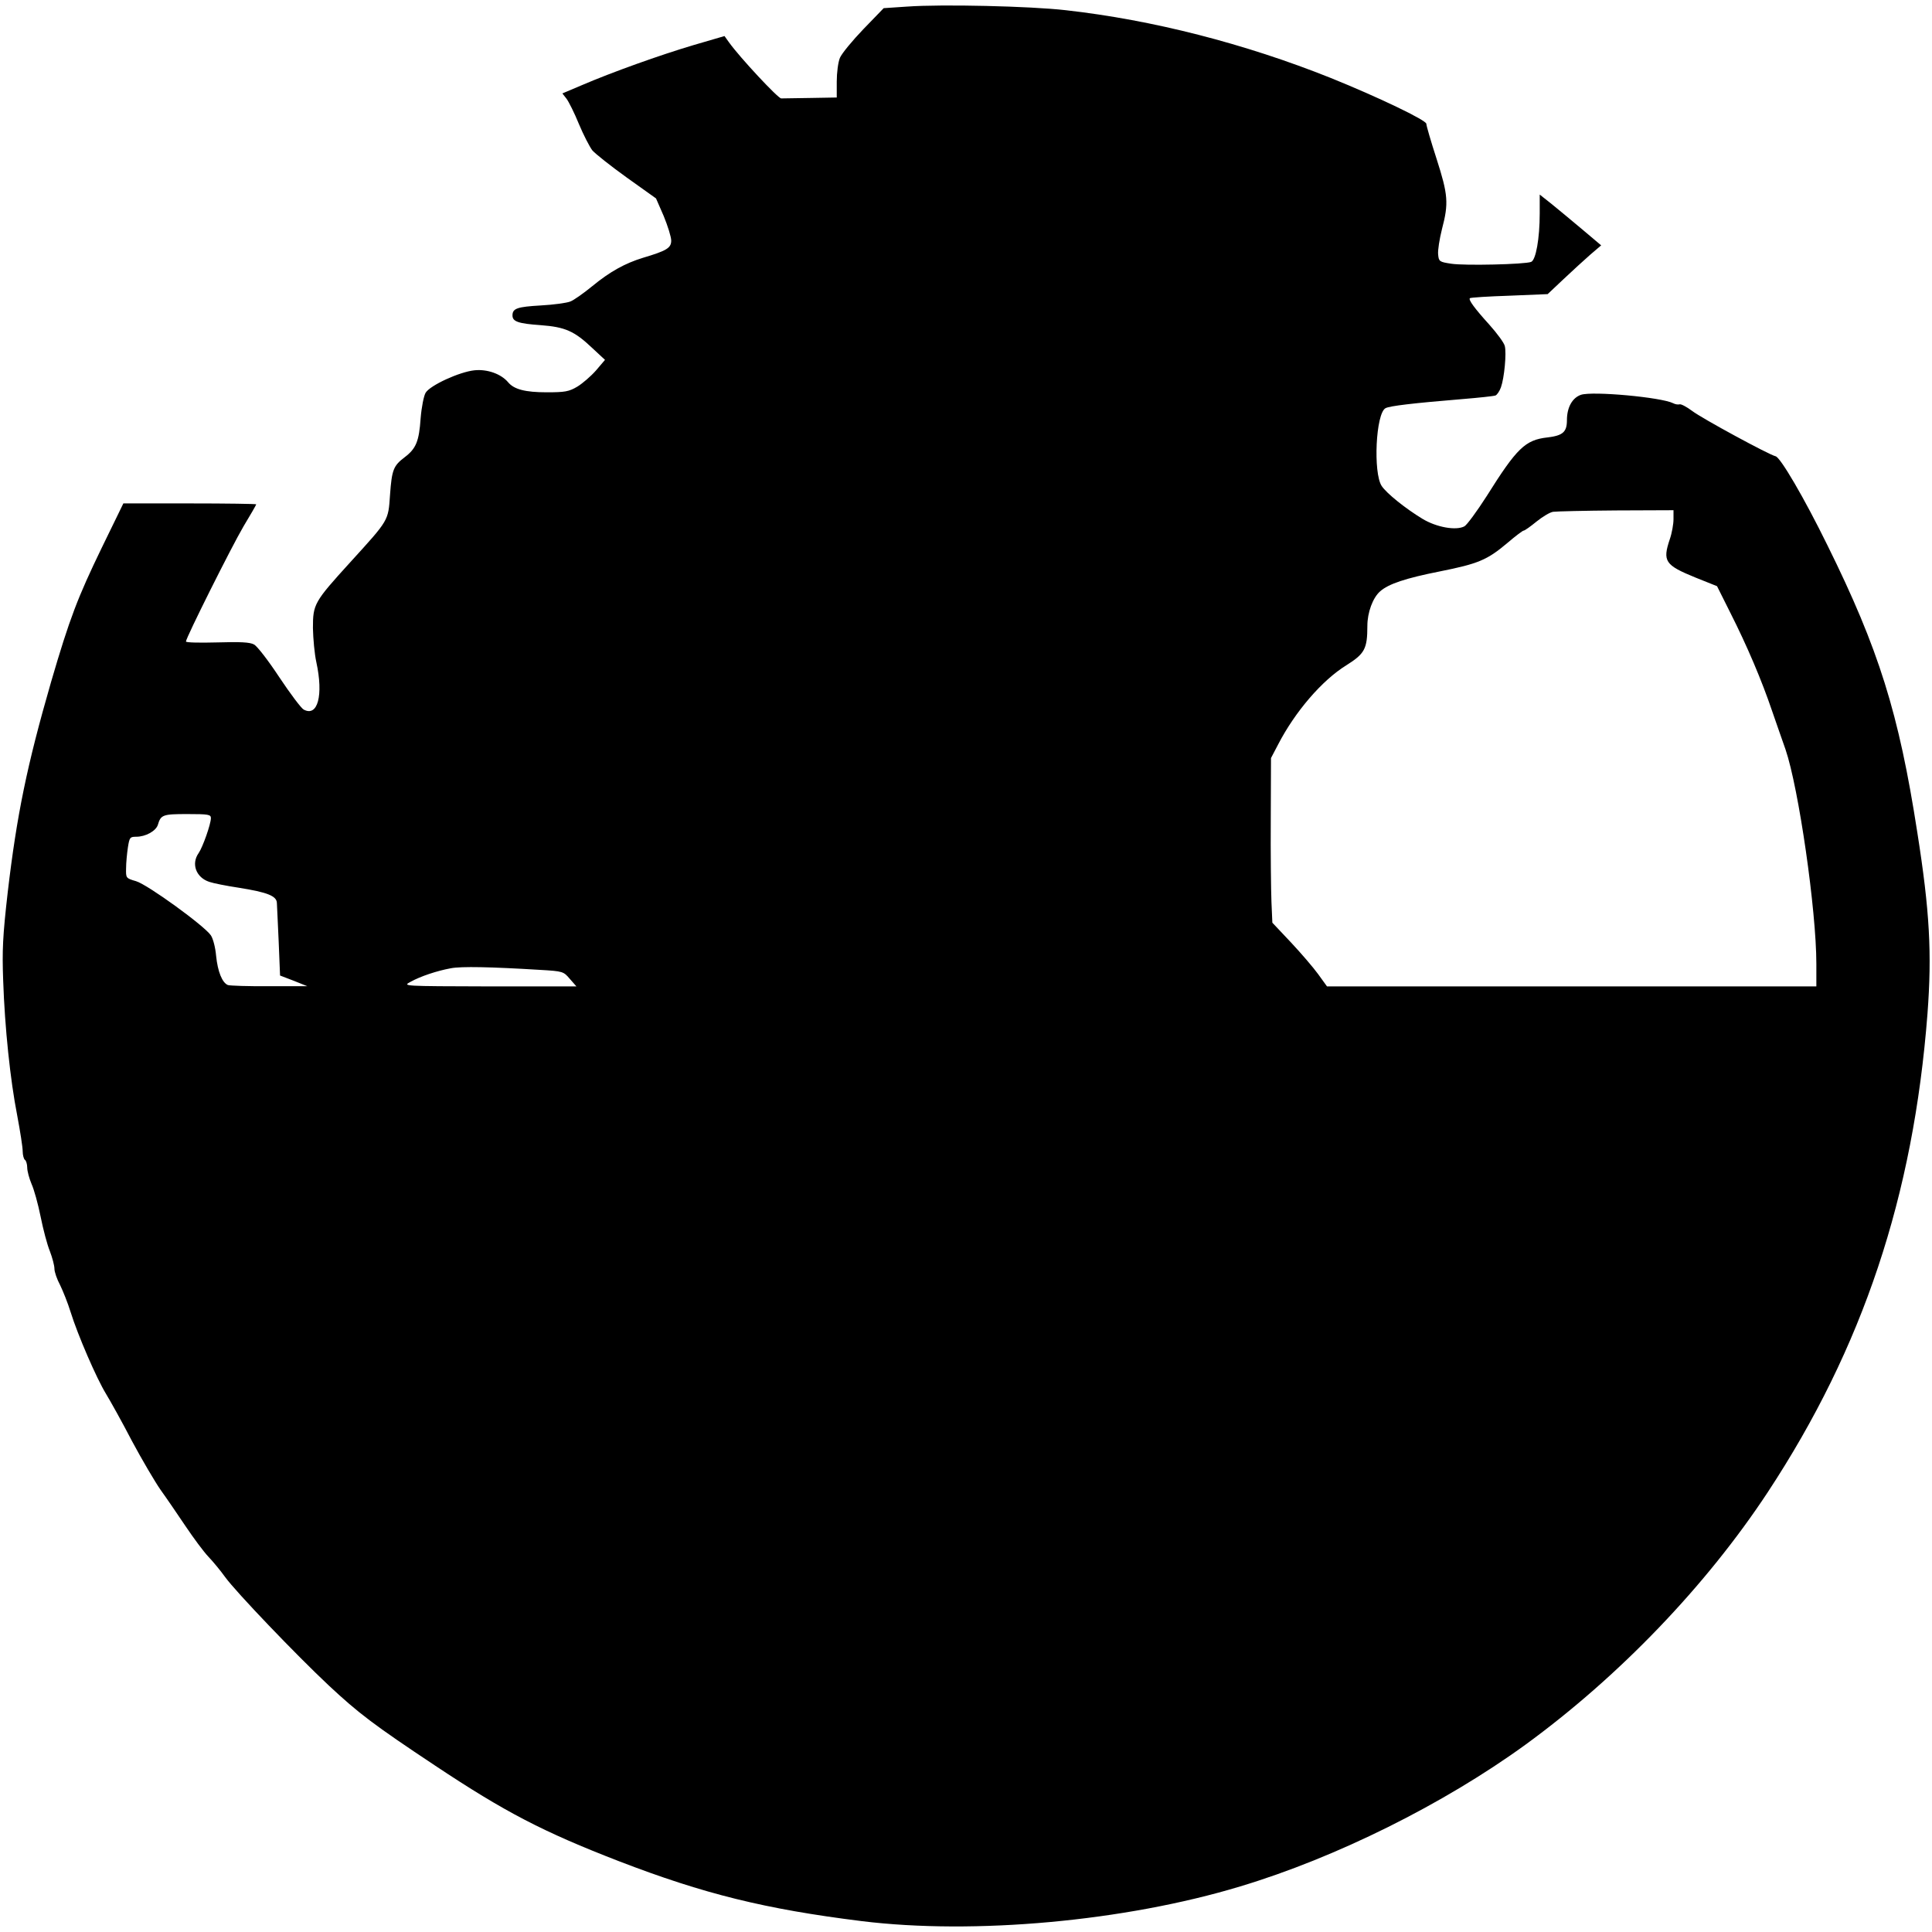
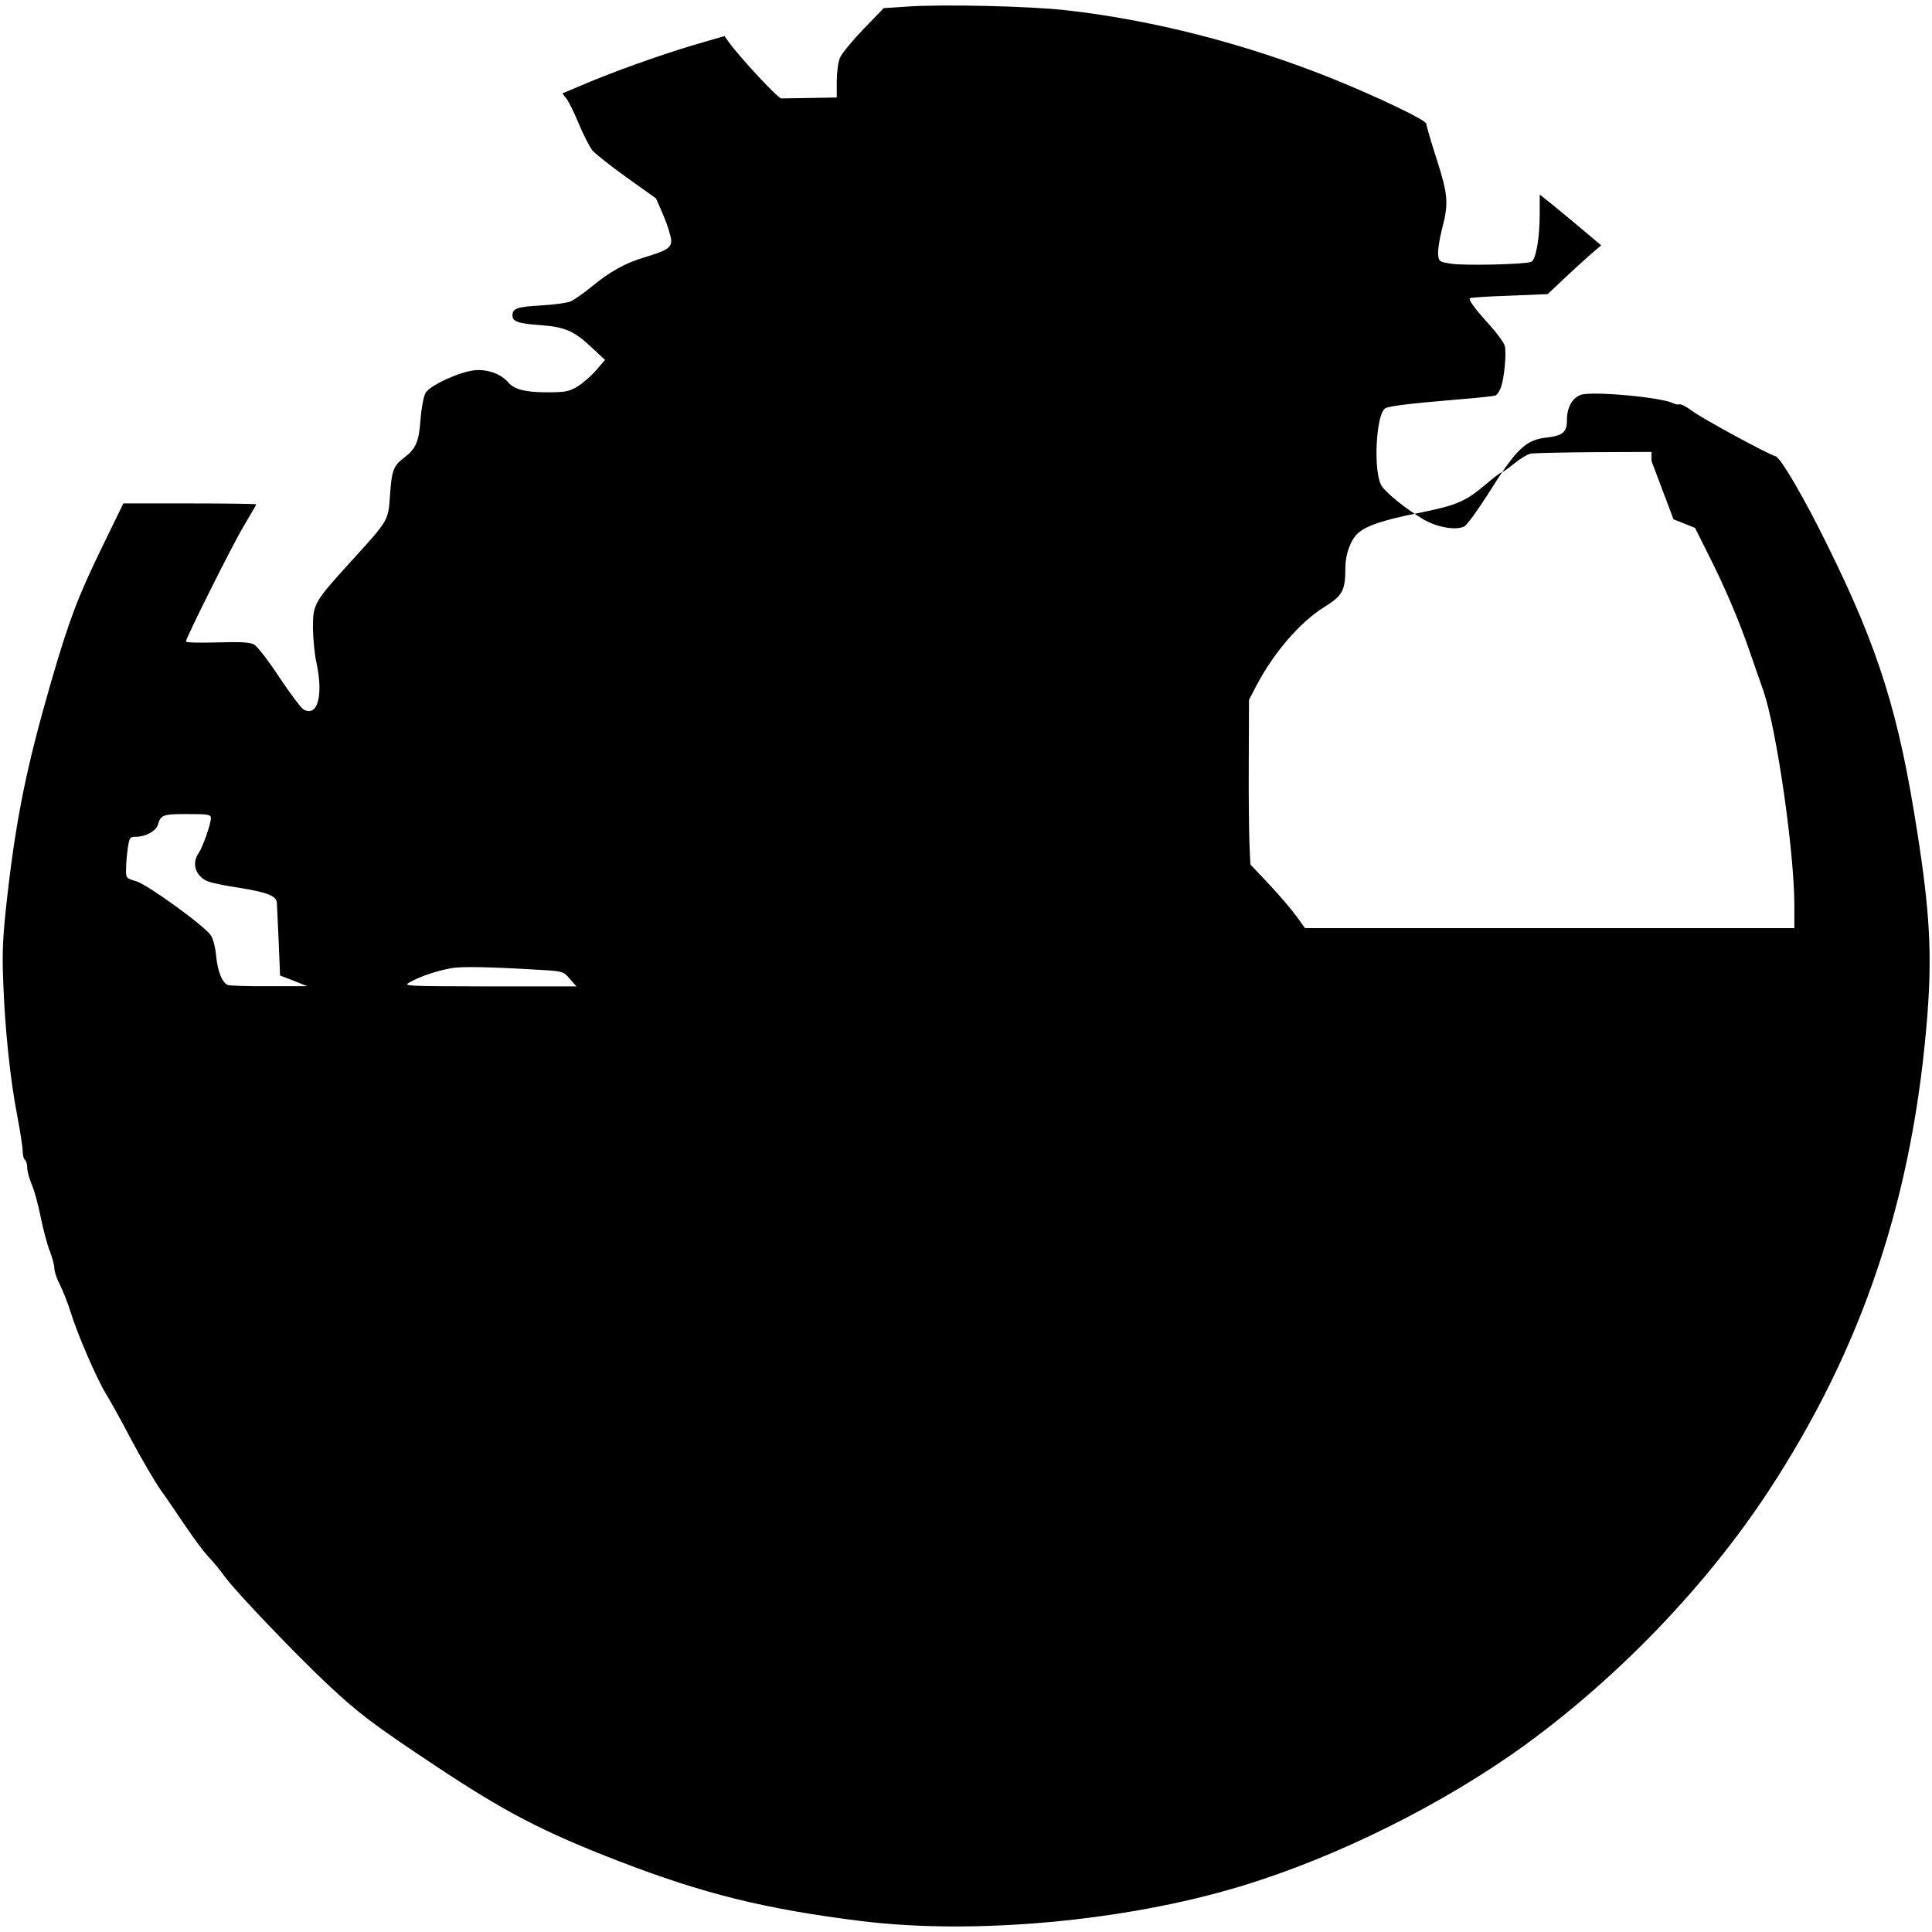
<svg xmlns="http://www.w3.org/2000/svg" version="1.0" width="852pt" height="852pt" viewBox="0 0 852 852" preserveAspectRatio="xMidYMid meet">
  <g transform="translate(0,852) scale(0.1,-0.1)" fill="#000000" stroke="none">
-     <path d="M4001 8491 l-104 -7 -89 -92 c-49 -51 -96 -108 -104 -127 -8 -19 -14 -66 -14 -105 l0 -70 -115 -2 c-63 -1 -122 -2 -130 -2 -13 -1 -182 180 -230 247 l-20 28 -137 -40 c-148 -44 -358 -119 -493 -177 l-85 -36 18 -23 c10 -13 35 -63 55 -112 20 -48 47 -100 59 -116 13 -15 81 -69 152 -120 l129 -92 34 -78 c18 -44 33 -92 33 -108 0 -33 -21 -45 -125 -76 -78 -24 -144 -60 -222 -124 -39 -32 -84 -64 -99 -69 -16 -6 -73 -14 -129 -17 -104 -6 -125 -13 -125 -44 0 -27 25 -36 125 -43 107 -8 148 -26 226 -100 l57 -53 -40 -47 c-22 -25 -59 -57 -82 -71 -37 -22 -55 -25 -135 -25 -95 0 -144 13 -170 44 -31 37 -92 59 -149 53 -66 -7 -195 -66 -215 -99 -8 -13 -18 -63 -22 -112 -7 -102 -20 -134 -70 -172 -50 -38 -57 -55 -65 -166 -8 -116 -4 -109 -175 -297 -160 -176 -165 -185 -165 -291 1 -47 7 -114 15 -150 32 -147 6 -243 -56 -209 -11 6 -59 70 -107 142 -48 73 -98 138 -112 145 -18 10 -61 12 -162 9 -76 -2 -138 -1 -138 4 0 16 201 418 254 508 31 51 56 95 56 97 0 2 -132 4 -293 4 l-293 0 -96 -197 c-105 -217 -141 -310 -223 -591 -106 -367 -151 -586 -191 -927 -22 -193 -25 -256 -20 -390 7 -206 31 -437 62 -595 13 -69 24 -139 24 -157 0 -17 5 -35 10 -38 5 -3 10 -19 10 -34 0 -16 9 -48 19 -72 11 -24 29 -89 40 -144 11 -55 29 -124 41 -153 11 -29 20 -63 20 -77 0 -14 11 -46 25 -72 13 -27 34 -79 46 -118 32 -103 115 -294 156 -361 20 -33 72 -126 115 -209 44 -82 101 -179 126 -215 26 -36 75 -108 110 -160 35 -52 80 -113 101 -135 21 -22 54 -62 74 -90 48 -66 312 -342 457 -478 131 -122 196 -172 470 -354 307 -204 474 -291 810 -421 374 -144 644 -211 1070 -264 495 -61 1160 -1 1669 153 423 127 897 363 1258 625 413 301 797 701 1069 1114 419 637 642 1305 704 2109 20 266 10 453 -45 801 -81 524 -170 808 -396 1265 -103 210 -208 389 -229 393 -28 6 -325 167 -368 200 -24 18 -49 31 -55 29 -7 -2 -20 0 -29 5 -52 26 -354 54 -406 37 -38 -13 -62 -55 -62 -112 0 -52 -18 -68 -86 -76 -98 -11 -135 -47 -268 -259 -43 -67 -87 -127 -98 -133 -37 -20 -124 -4 -185 33 -76 46 -159 113 -180 145 -38 58 -26 320 17 343 19 10 120 22 338 40 73 6 139 13 147 16 7 3 18 19 24 36 15 42 25 151 17 182 -3 14 -34 56 -68 94 -66 73 -93 110 -86 117 3 3 81 8 174 11 l169 7 70 66 c39 37 92 85 118 108 l48 41 -83 70 c-46 39 -107 89 -135 112 l-53 42 0 -83 c0 -111 -17 -206 -38 -214 -29 -11 -294 -17 -352 -8 -53 8 -55 10 -58 41 -2 18 6 68 17 112 30 114 27 151 -24 310 -25 77 -45 146 -45 154 0 16 -213 118 -421 202 -380 152 -786 256 -1169 299 -156 18 -548 27 -699 16z m3379 -2261 c0 -21 -7 -61 -16 -87 -33 -98 -22 -115 113 -170 l95 -38 58 -116 c75 -148 140 -302 184 -432 20 -56 46 -134 60 -172 58 -170 136 -709 136 -946 l0 -99 -1079 0 -1079 0 -39 54 c-21 29 -75 92 -120 140 l-82 87 -4 92 c-2 51 -4 214 -3 363 l1 271 32 61 c74 143 193 282 300 348 81 51 93 72 93 174 0 59 24 124 56 152 37 33 112 58 263 88 170 34 209 50 299 126 35 30 67 54 71 54 5 0 30 18 57 40 26 21 59 41 73 43 14 2 140 5 279 6 l252 1 0 -40z m-6450 -1318 c0 -26 -36 -128 -54 -154 -34 -48 -11 -108 47 -127 17 -6 77 -18 131 -26 125 -20 166 -36 167 -67 1 -13 4 -90 8 -172 l6 -148 60 -23 60 -24 -167 0 c-91 -1 -174 2 -183 5 -25 10 -45 59 -52 129 -3 35 -13 75 -23 90 -27 41 -279 224 -330 239 -45 13 -45 14 -44 57 0 24 4 65 8 92 7 44 9 47 37 47 41 0 86 25 95 52 13 45 22 48 130 48 94 0 104 -2 104 -18z m1450 -669 c103 -6 105 -7 133 -40 l29 -33 -384 0 c-383 1 -383 1 -348 20 45 25 118 49 178 60 46 9 178 6 392 -7z" />
+     <path d="M4001 8491 l-104 -7 -89 -92 c-49 -51 -96 -108 -104 -127 -8 -19 -14 -66 -14 -105 l0 -70 -115 -2 c-63 -1 -122 -2 -130 -2 -13 -1 -182 180 -230 247 l-20 28 -137 -40 c-148 -44 -358 -119 -493 -177 l-85 -36 18 -23 c10 -13 35 -63 55 -112 20 -48 47 -100 59 -116 13 -15 81 -69 152 -120 l129 -92 34 -78 c18 -44 33 -92 33 -108 0 -33 -21 -45 -125 -76 -78 -24 -144 -60 -222 -124 -39 -32 -84 -64 -99 -69 -16 -6 -73 -14 -129 -17 -104 -6 -125 -13 -125 -44 0 -27 25 -36 125 -43 107 -8 148 -26 226 -100 l57 -53 -40 -47 c-22 -25 -59 -57 -82 -71 -37 -22 -55 -25 -135 -25 -95 0 -144 13 -170 44 -31 37 -92 59 -149 53 -66 -7 -195 -66 -215 -99 -8 -13 -18 -63 -22 -112 -7 -102 -20 -134 -70 -172 -50 -38 -57 -55 -65 -166 -8 -116 -4 -109 -175 -297 -160 -176 -165 -185 -165 -291 1 -47 7 -114 15 -150 32 -147 6 -243 -56 -209 -11 6 -59 70 -107 142 -48 73 -98 138 -112 145 -18 10 -61 12 -162 9 -76 -2 -138 -1 -138 4 0 16 201 418 254 508 31 51 56 95 56 97 0 2 -132 4 -293 4 l-293 0 -96 -197 c-105 -217 -141 -310 -223 -591 -106 -367 -151 -586 -191 -927 -22 -193 -25 -256 -20 -390 7 -206 31 -437 62 -595 13 -69 24 -139 24 -157 0 -17 5 -35 10 -38 5 -3 10 -19 10 -34 0 -16 9 -48 19 -72 11 -24 29 -89 40 -144 11 -55 29 -124 41 -153 11 -29 20 -63 20 -77 0 -14 11 -46 25 -72 13 -27 34 -79 46 -118 32 -103 115 -294 156 -361 20 -33 72 -126 115 -209 44 -82 101 -179 126 -215 26 -36 75 -108 110 -160 35 -52 80 -113 101 -135 21 -22 54 -62 74 -90 48 -66 312 -342 457 -478 131 -122 196 -172 470 -354 307 -204 474 -291 810 -421 374 -144 644 -211 1070 -264 495 -61 1160 -1 1669 153 423 127 897 363 1258 625 413 301 797 701 1069 1114 419 637 642 1305 704 2109 20 266 10 453 -45 801 -81 524 -170 808 -396 1265 -103 210 -208 389 -229 393 -28 6 -325 167 -368 200 -24 18 -49 31 -55 29 -7 -2 -20 0 -29 5 -52 26 -354 54 -406 37 -38 -13 -62 -55 -62 -112 0 -52 -18 -68 -86 -76 -98 -11 -135 -47 -268 -259 -43 -67 -87 -127 -98 -133 -37 -20 -124 -4 -185 33 -76 46 -159 113 -180 145 -38 58 -26 320 17 343 19 10 120 22 338 40 73 6 139 13 147 16 7 3 18 19 24 36 15 42 25 151 17 182 -3 14 -34 56 -68 94 -66 73 -93 110 -86 117 3 3 81 8 174 11 l169 7 70 66 c39 37 92 85 118 108 l48 41 -83 70 c-46 39 -107 89 -135 112 l-53 42 0 -83 c0 -111 -17 -206 -38 -214 -29 -11 -294 -17 -352 -8 -53 8 -55 10 -58 41 -2 18 6 68 17 112 30 114 27 151 -24 310 -25 77 -45 146 -45 154 0 16 -213 118 -421 202 -380 152 -786 256 -1169 299 -156 18 -548 27 -699 16z m3379 -2261 l95 -38 58 -116 c75 -148 140 -302 184 -432 20 -56 46 -134 60 -172 58 -170 136 -709 136 -946 l0 -99 -1079 0 -1079 0 -39 54 c-21 29 -75 92 -120 140 l-82 87 -4 92 c-2 51 -4 214 -3 363 l1 271 32 61 c74 143 193 282 300 348 81 51 93 72 93 174 0 59 24 124 56 152 37 33 112 58 263 88 170 34 209 50 299 126 35 30 67 54 71 54 5 0 30 18 57 40 26 21 59 41 73 43 14 2 140 5 279 6 l252 1 0 -40z m-6450 -1318 c0 -26 -36 -128 -54 -154 -34 -48 -11 -108 47 -127 17 -6 77 -18 131 -26 125 -20 166 -36 167 -67 1 -13 4 -90 8 -172 l6 -148 60 -23 60 -24 -167 0 c-91 -1 -174 2 -183 5 -25 10 -45 59 -52 129 -3 35 -13 75 -23 90 -27 41 -279 224 -330 239 -45 13 -45 14 -44 57 0 24 4 65 8 92 7 44 9 47 37 47 41 0 86 25 95 52 13 45 22 48 130 48 94 0 104 -2 104 -18z m1450 -669 c103 -6 105 -7 133 -40 l29 -33 -384 0 c-383 1 -383 1 -348 20 45 25 118 49 178 60 46 9 178 6 392 -7z" />
  </g>
</svg>